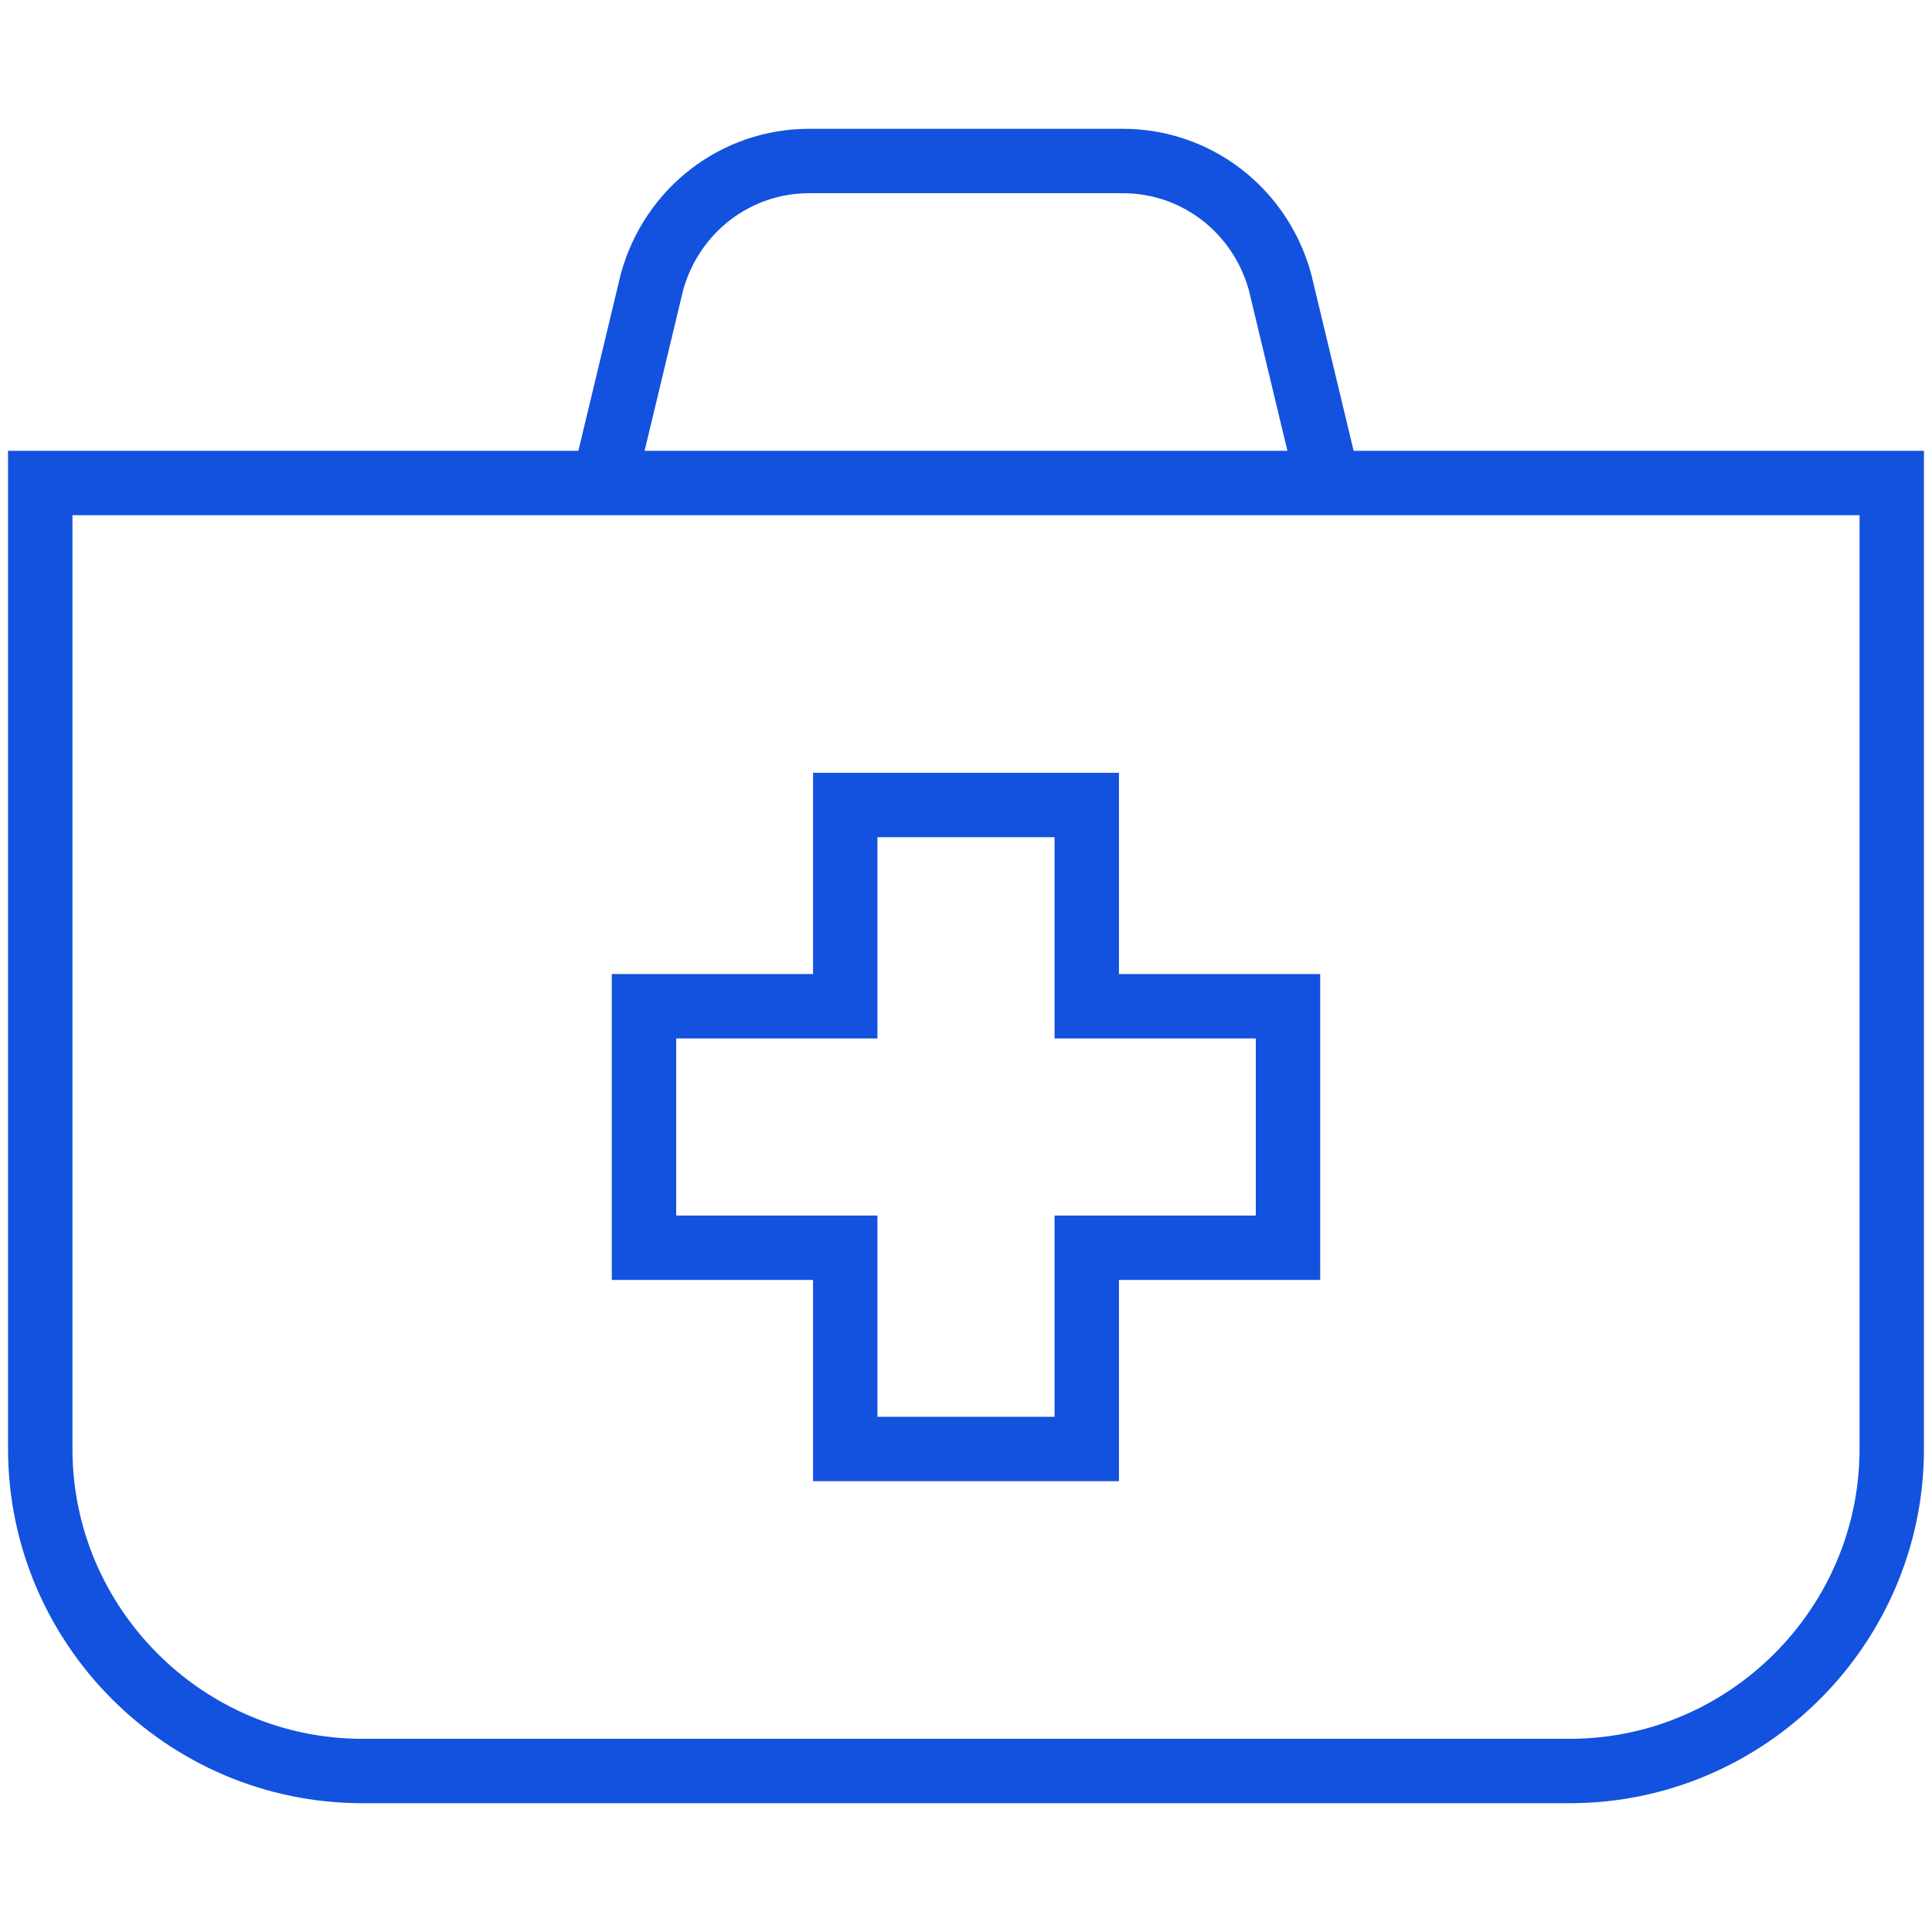
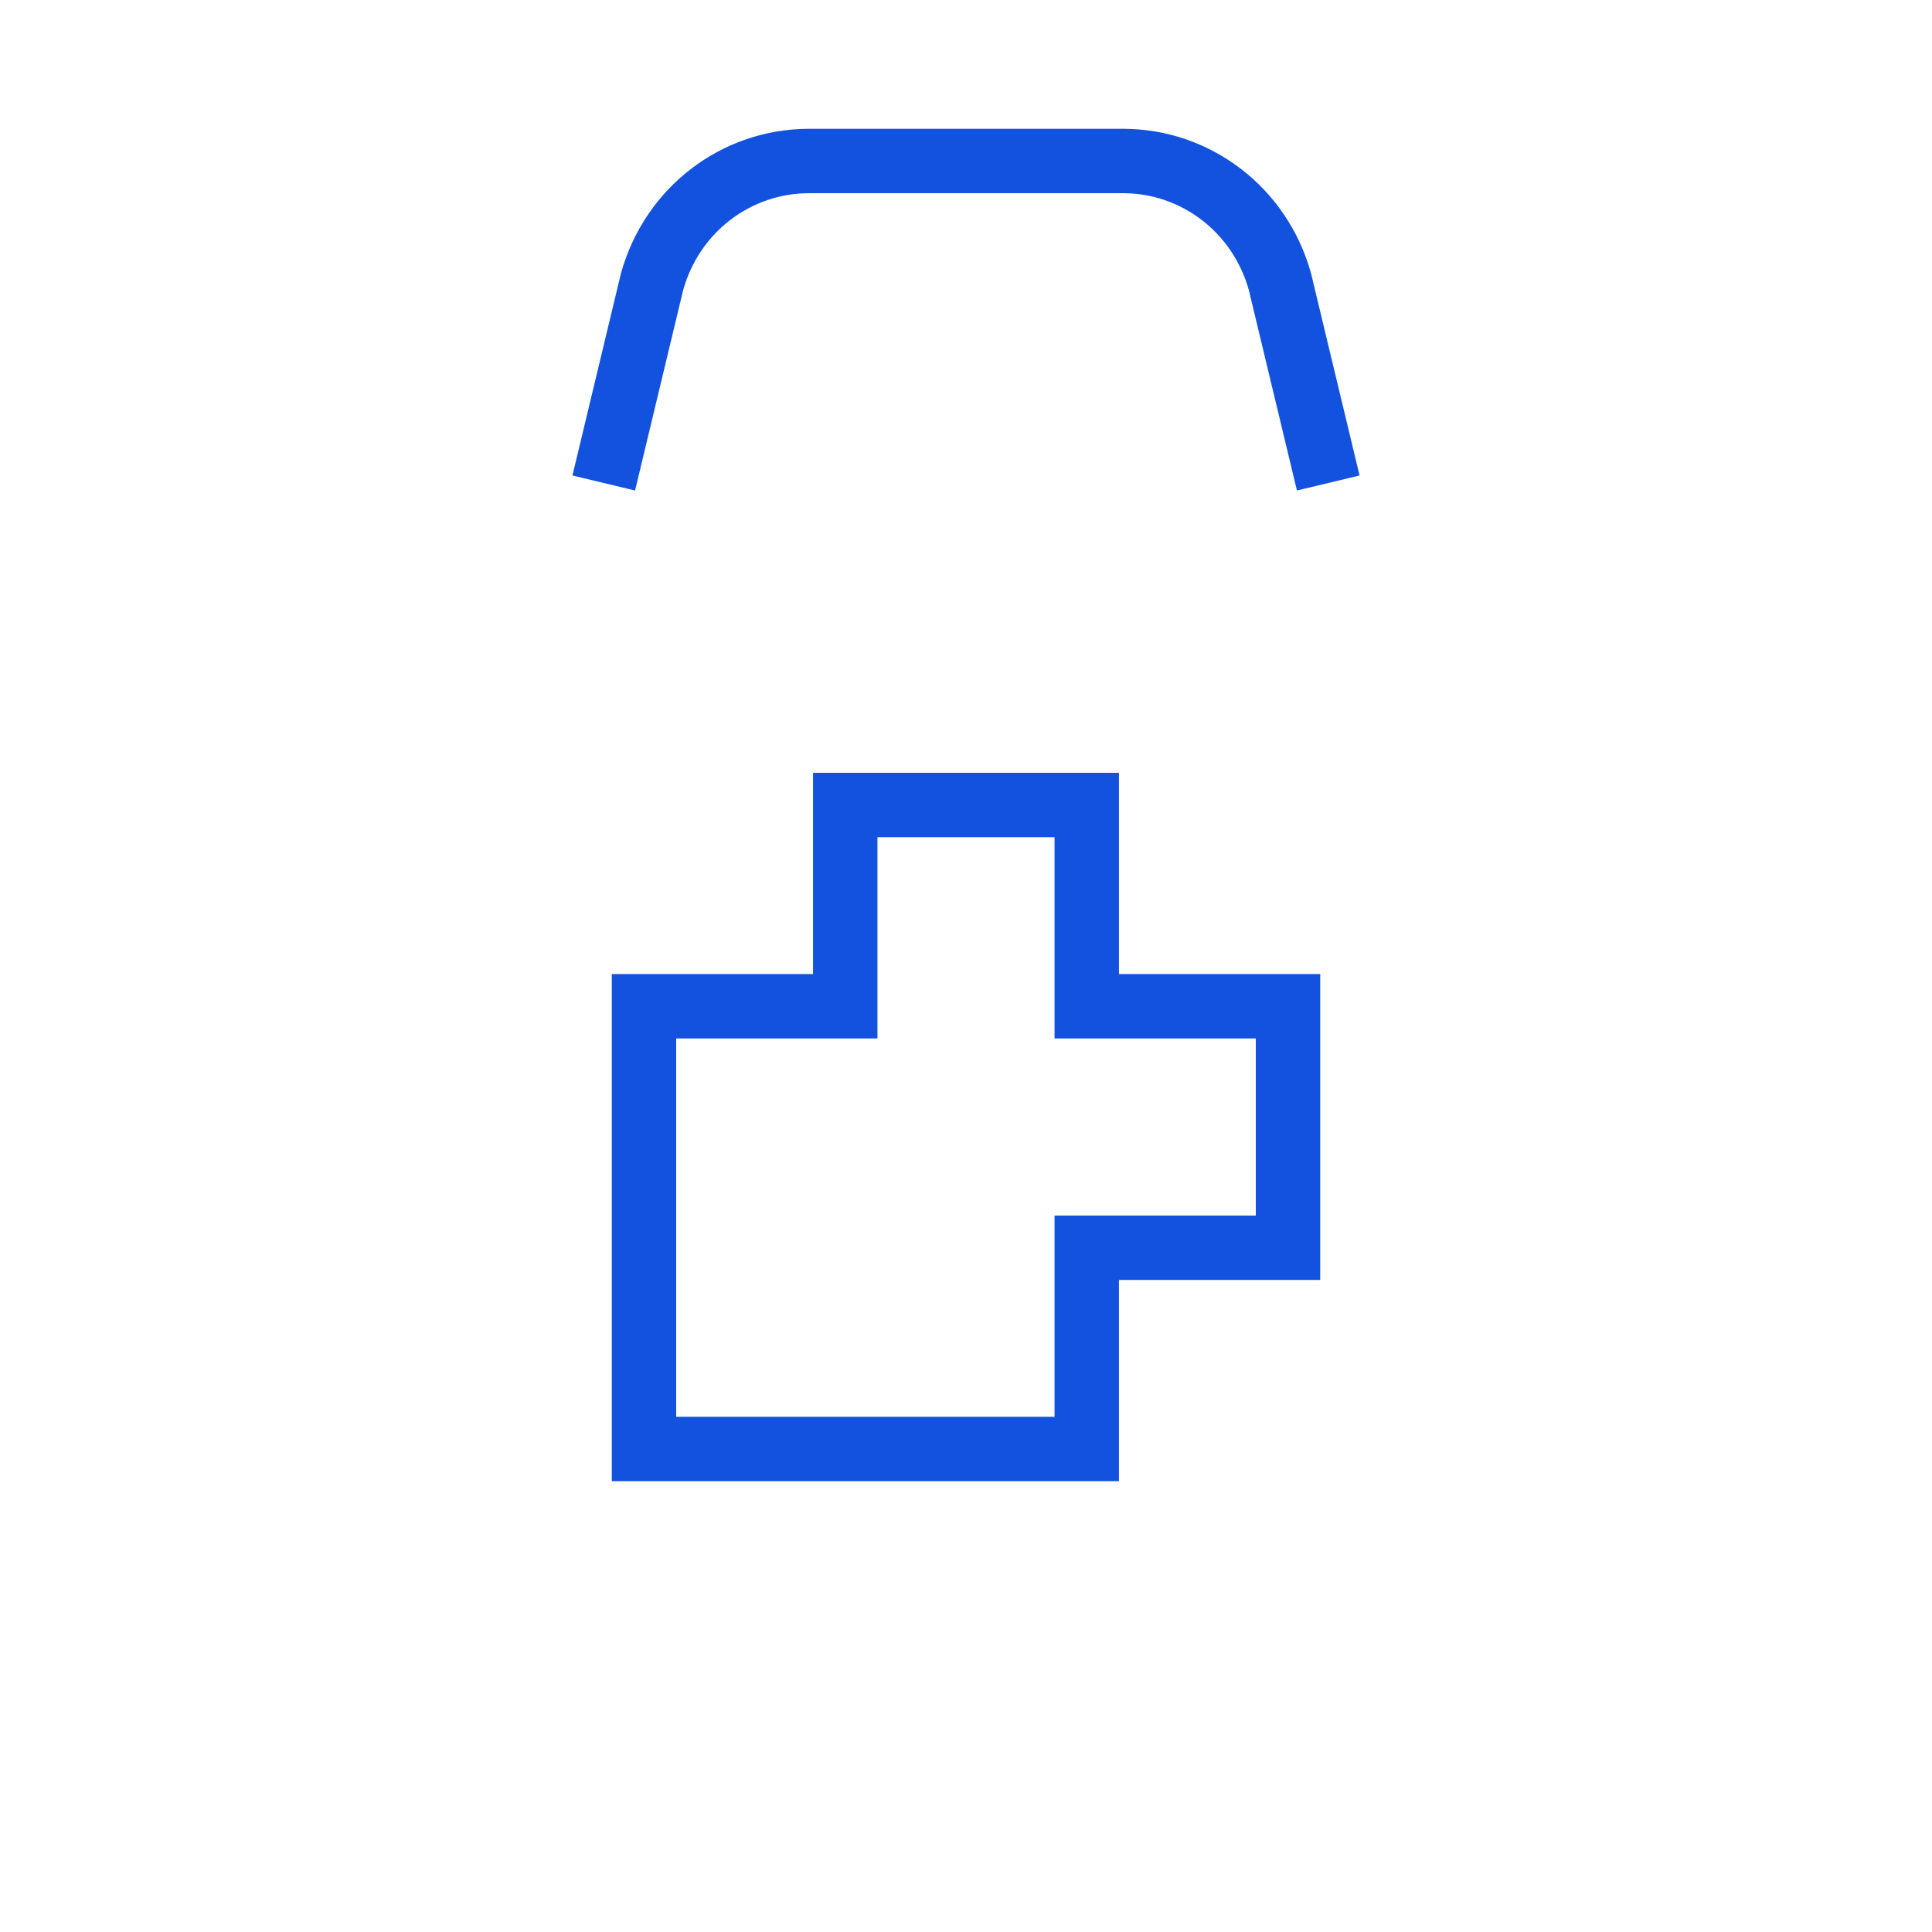
<svg xmlns="http://www.w3.org/2000/svg" width="30" height="30" viewBox="0 0 30 30" fill="none">
-   <path d="M0.625 7.5H29.375V22.5C29.375 25.25 27.125 27.5 24.375 27.5H5.625C2.875 27.5 0.625 25.25 0.625 22.5V7.5Z" stroke="#1352DE" stroke-miterlimit="10" />
  <path d="M9.375 7.5L10.125 4.375C10.438 3.25 11.438 2.5 12.562 2.5H17.438C18.562 2.5 19.562 3.25 19.875 4.375L20.625 7.5" stroke="#1352DE" stroke-miterlimit="10" />
-   <path d="M20 15.625H16.875V12.5H13.125V15.625H10V19.375H13.125V22.5H16.875V19.375H20V15.625Z" stroke="#1352DE" stroke-miterlimit="10" />
+   <path d="M20 15.625H16.875V12.5H13.125V15.625H10V19.375V22.5H16.875V19.375H20V15.625Z" stroke="#1352DE" stroke-miterlimit="10" />
</svg>